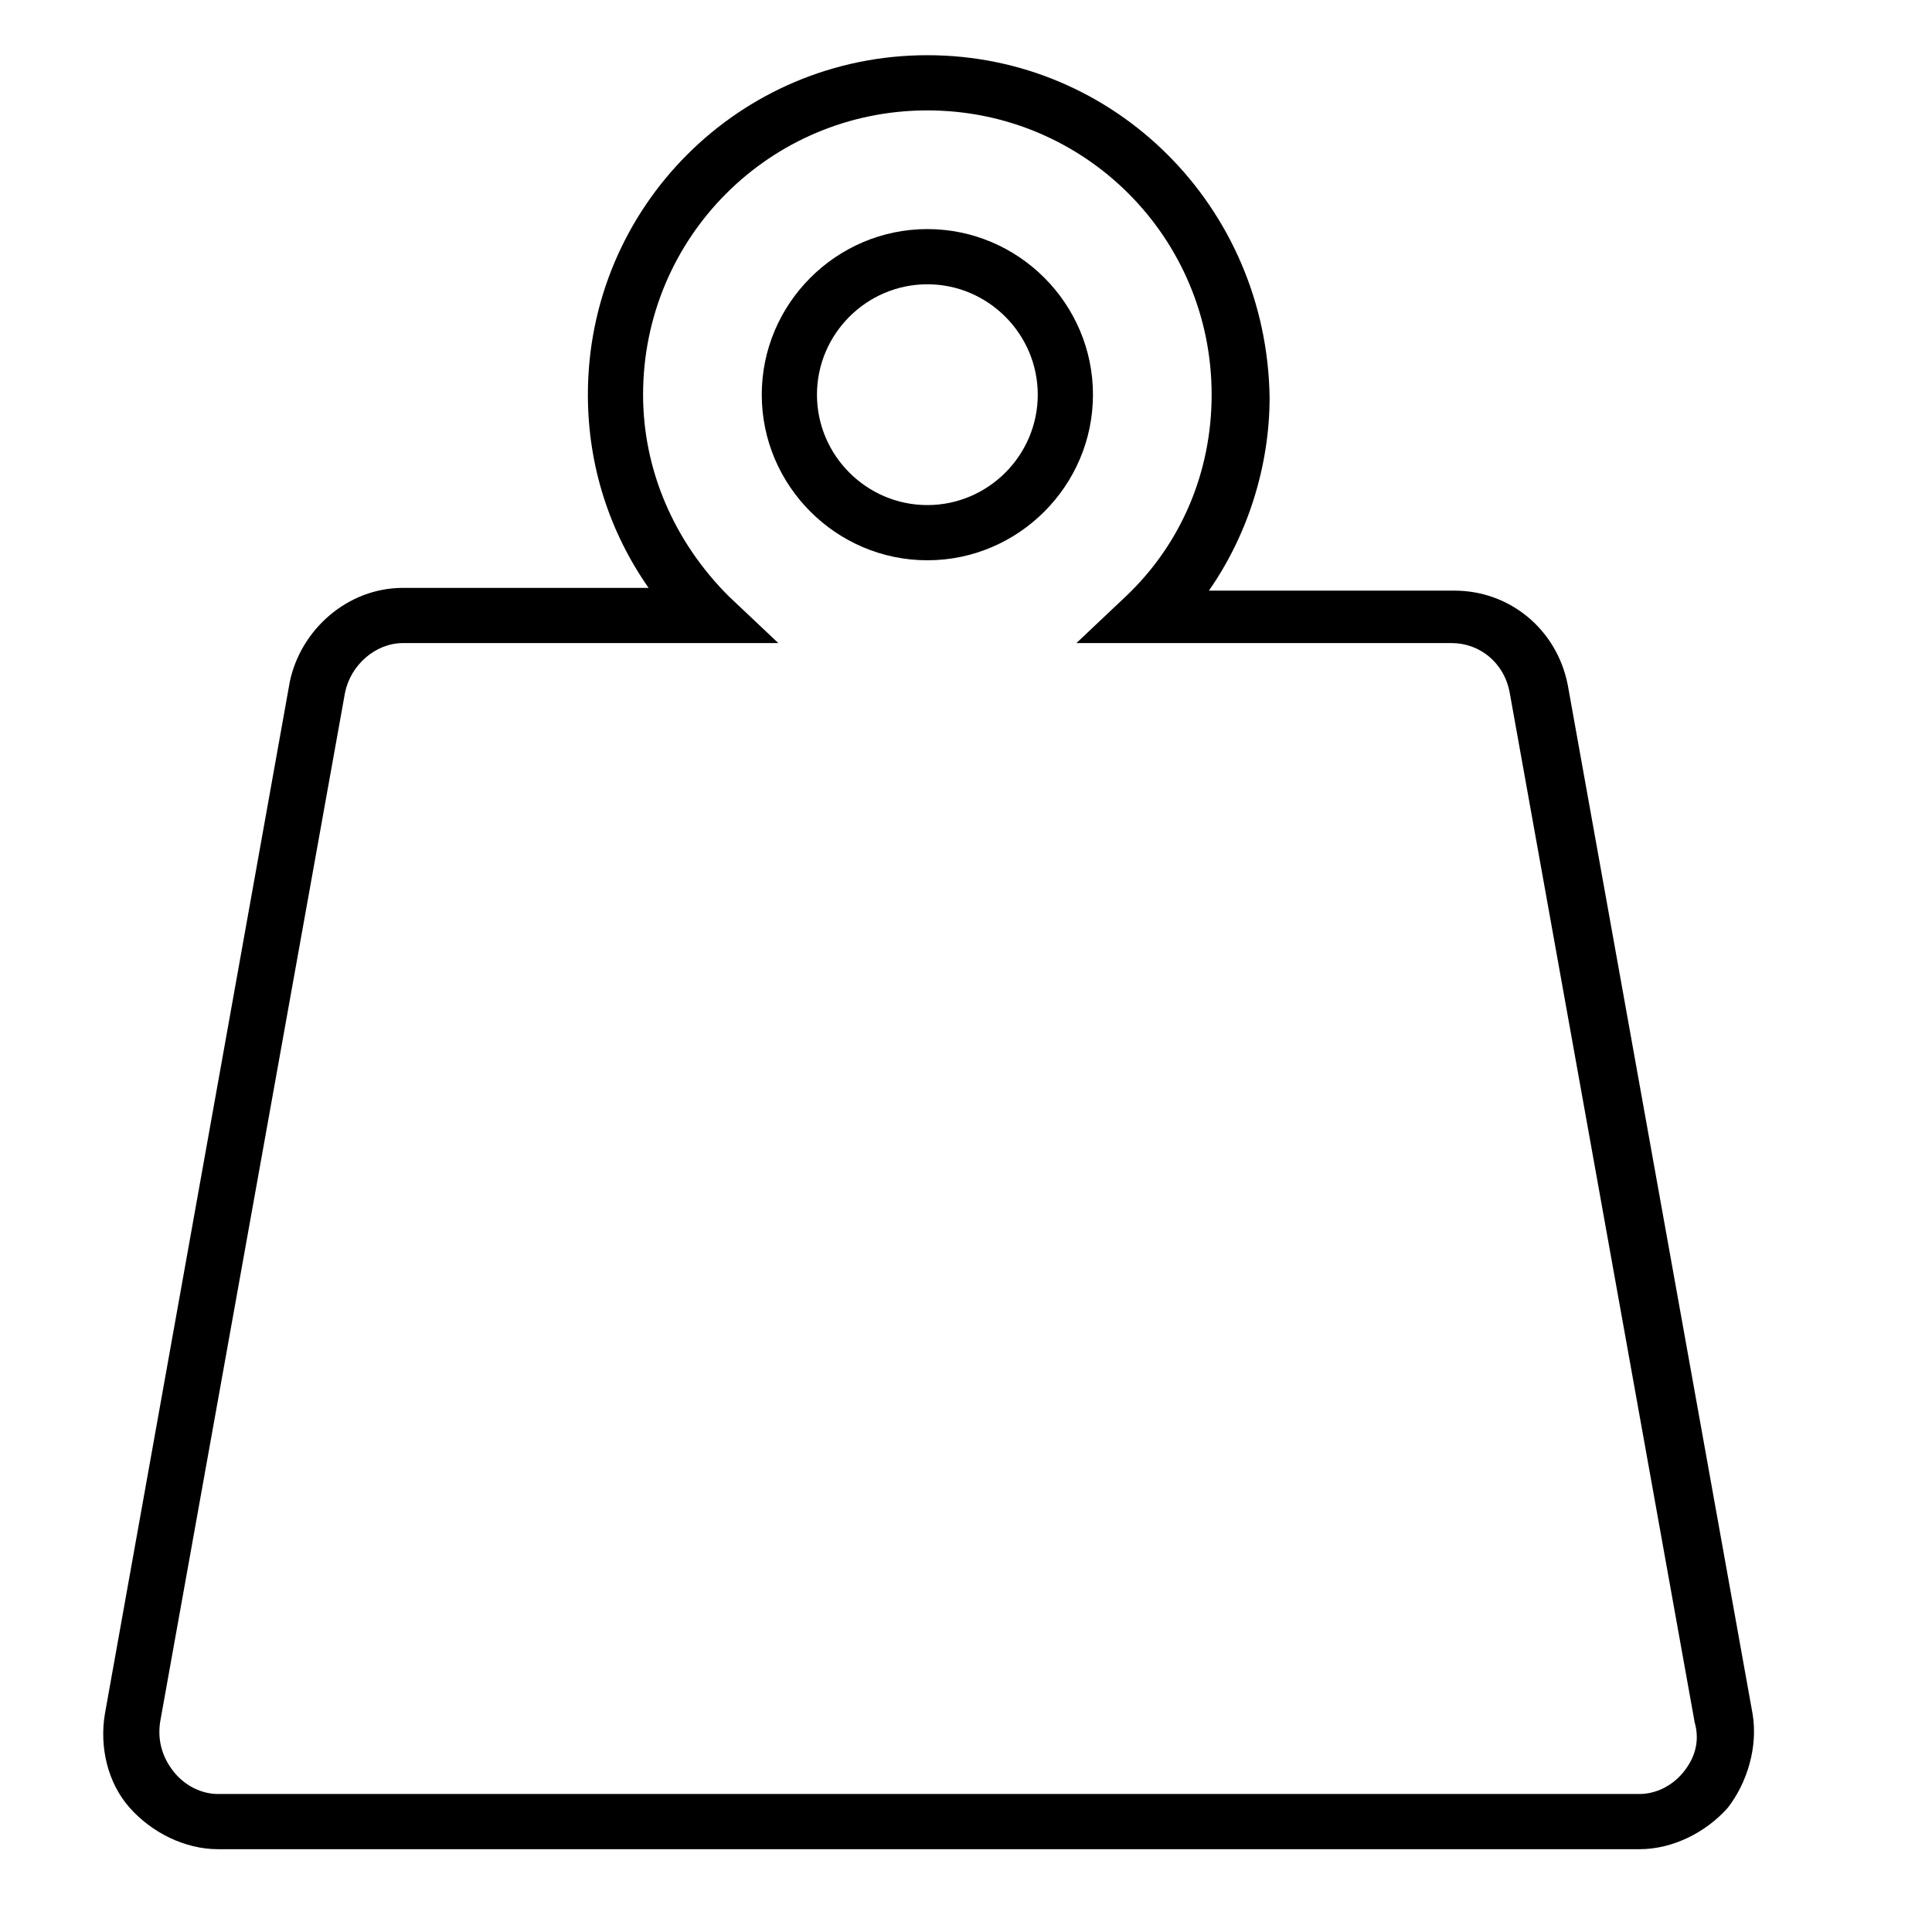
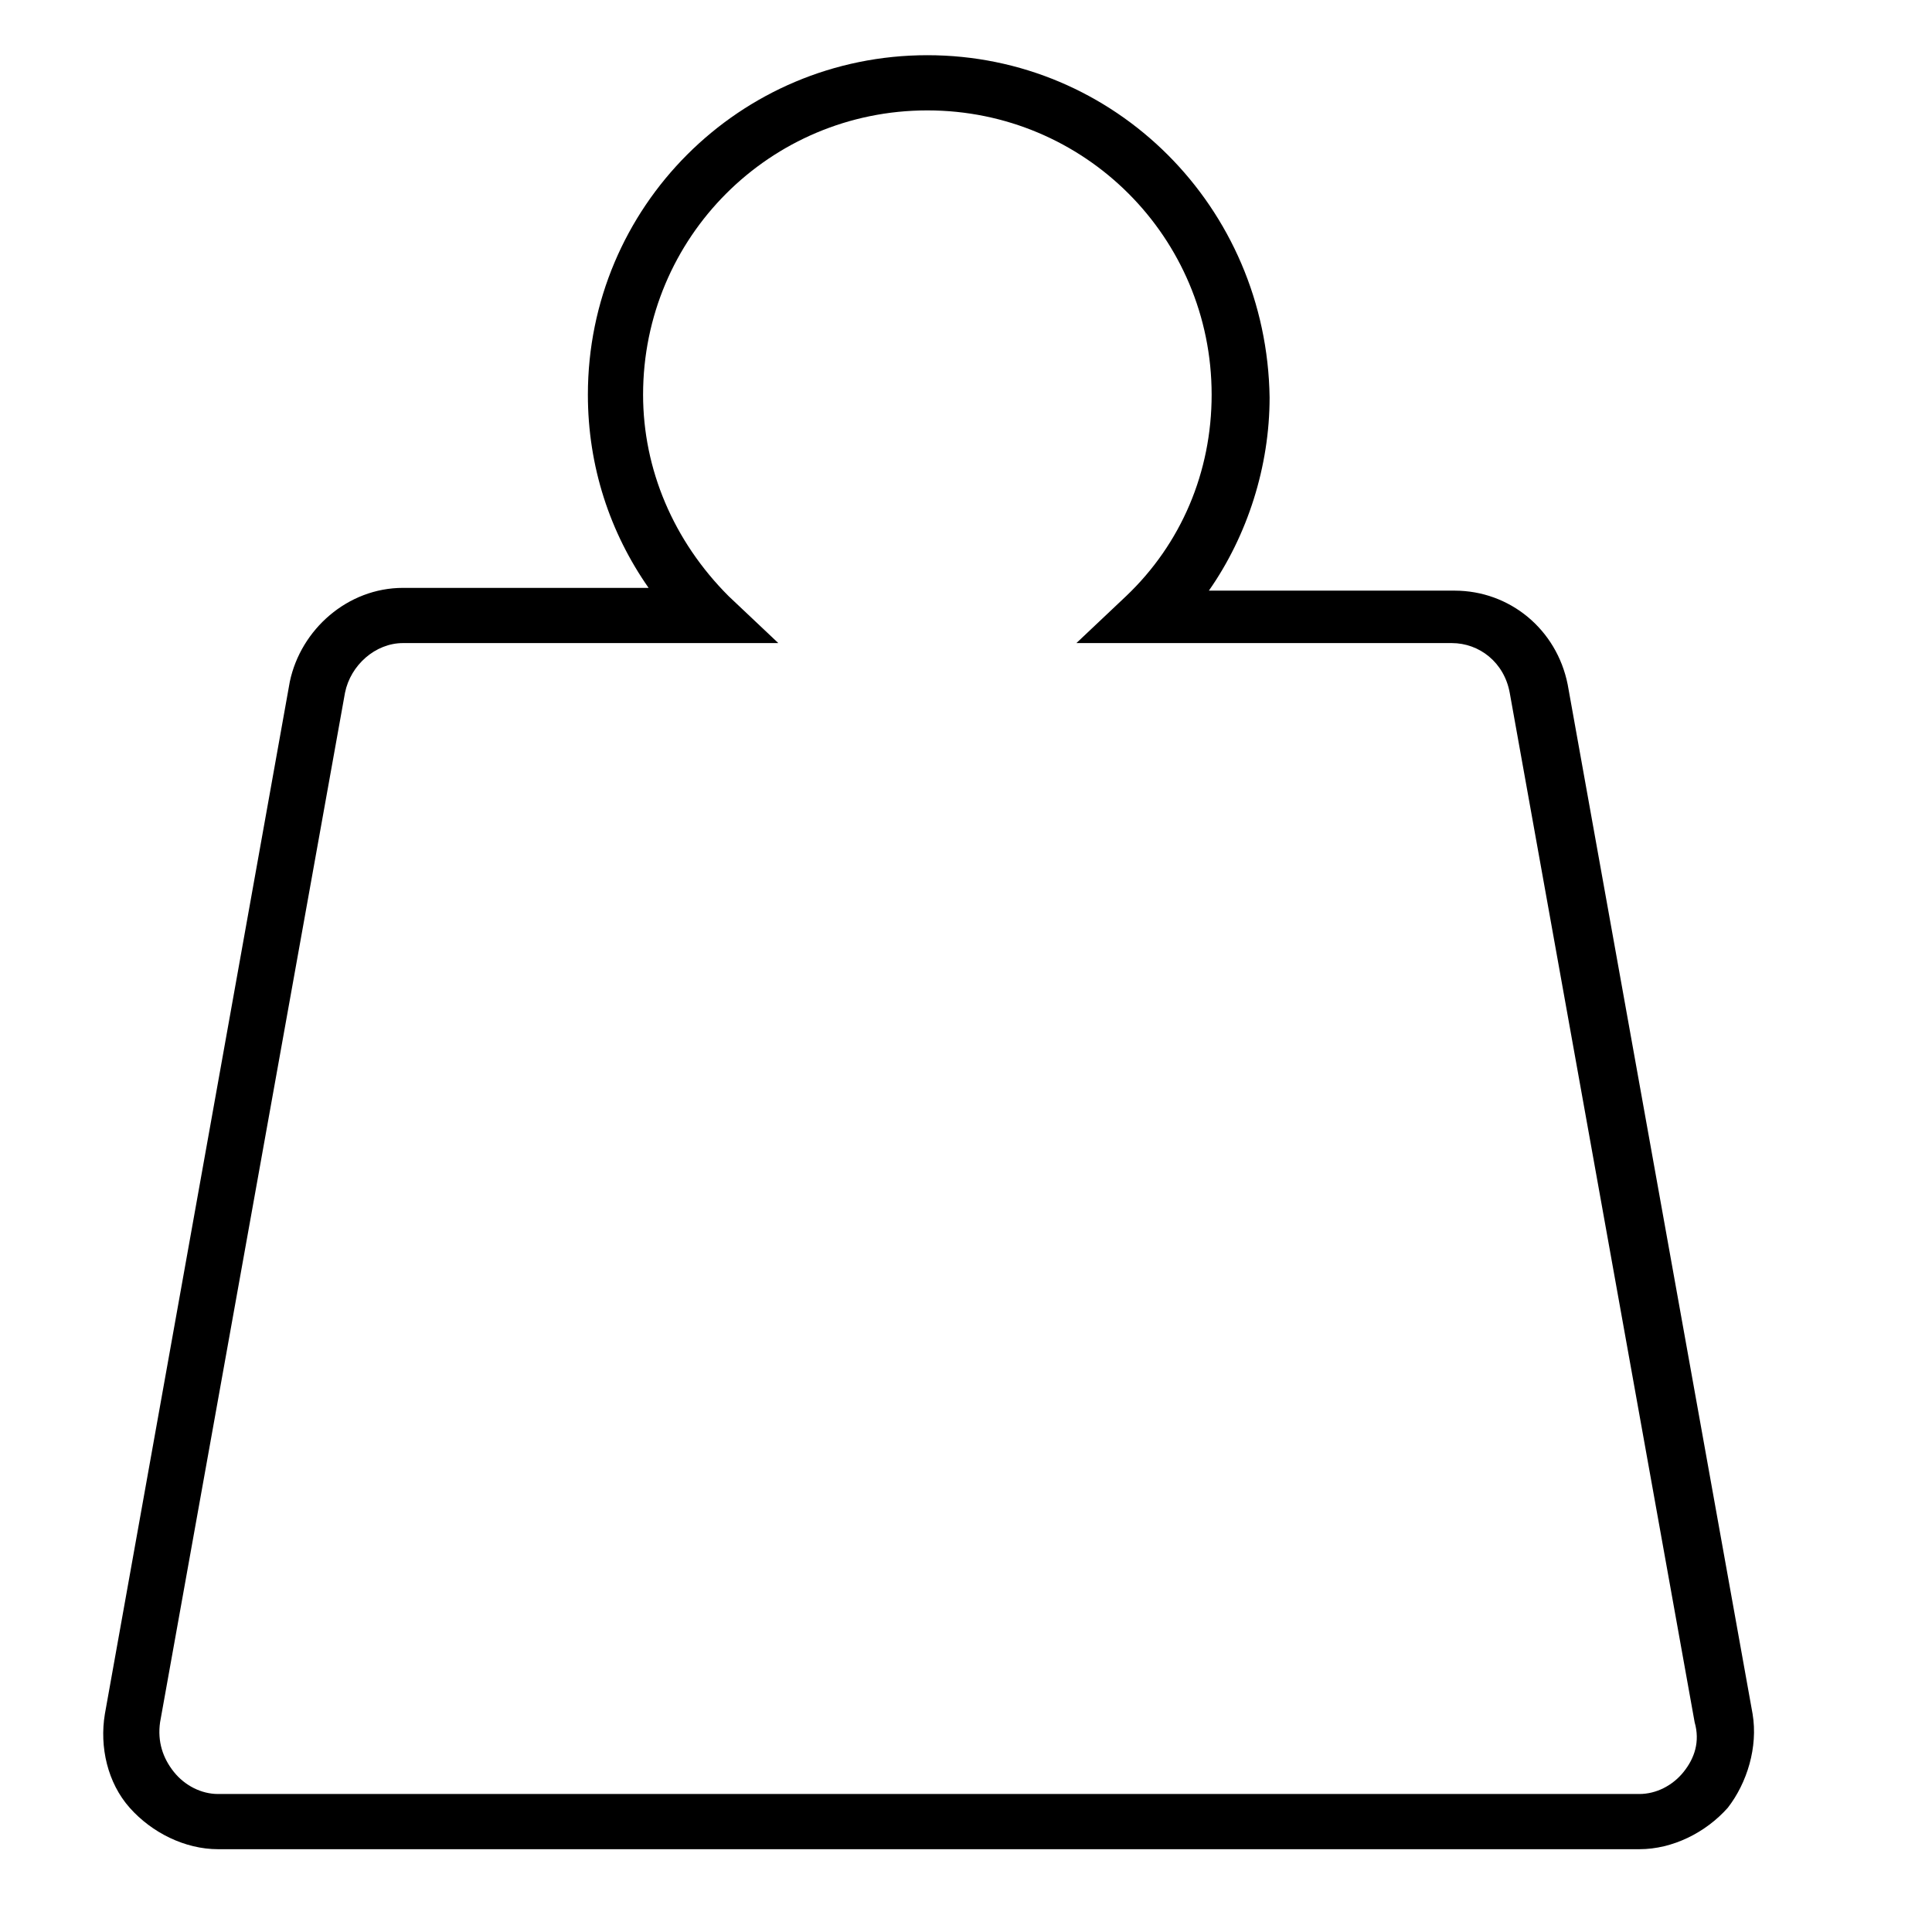
<svg xmlns="http://www.w3.org/2000/svg" version="1.1" id="Calque_1" x="0px" y="0px" viewBox="0 0 70 70" style="enable-background:new 0 0 70 70;" xml:space="preserve">
  <g>
    <path d="M-157.7-177.5l-4.8-26.8c-0.3-1.4-1.5-2.5-2.9-2.5h-6.4c1-1.5,1.6-3.2,1.6-5c0-4.9-4-8.8-8.8-8.8c-4.9,0-8.8,4-8.8,8.8   c0,1.8,0.6,3.6,1.6,5h-6.4c-1.4,0-2.7,1-2.9,2.5l-4.8,26.8c-0.2,0.9,0.1,1.8,0.6,2.5c0.6,0.7,1.4,1.1,2.3,1.1h36.9   c0.9,0,1.7-0.4,2.3-1.1C-157.8-175.8-157.6-176.7-157.7-177.5z M-159.5-176c-0.3,0.3-0.7,0.6-1.2,0.6h-36.9c-0.5,0-0.9-0.2-1.2-0.6   c-0.3-0.3-0.4-0.8-0.3-1.3l4.8-26.8c0.1-0.7,0.8-1.3,1.5-1.3h9.8l-1.3-1.2c-1.4-1.4-2.2-3.3-2.2-5.3c0-4.1,3.3-7.4,7.4-7.4   c4.1,0,7.4,3.3,7.4,7.4c0,2-0.8,3.9-2.2,5.3l-1.3,1.2h9.8c0.7,0,1.4,0.5,1.5,1.3l4.8,26.8C-159.1-176.8-159.2-176.4-159.5-176z" />
    <path d="M-174.8-211.8c0-2.4-1.9-4.3-4.3-4.3s-4.3,1.9-4.3,4.3s1.9,4.3,4.3,4.3S-174.8-209.4-174.8-211.8z M-179.1-208.9   c-1.6,0-2.9-1.3-2.9-2.9c0-1.6,1.3-2.9,2.9-2.9c1.6,0,2.9,1.3,2.9,2.9C-176.3-210.2-177.6-208.9-179.1-208.9z" />
  </g>
  <g>
    <path d="M63.5,62.1l-6.7-37.3c-0.4-2-2.1-3.4-4.1-3.4h-8.9c1.4-2,2.2-4.5,2.2-7C45.9,7.5,40.4,2,33.6,2c-6.8,0-12.3,5.5-12.3,12.3   c0,2.6,0.8,5,2.2,7h-8.9c-2,0-3.7,1.5-4.1,3.4L3.8,62.1c-0.2,1.2,0.1,2.5,0.9,3.4c0.8,0.9,2,1.5,3.2,1.5h51.5   c1.2,0,2.4-0.6,3.2-1.5C63.3,64.6,63.7,63.3,63.5,62.1z M61,64.2c-0.4,0.5-1,0.8-1.6,0.8H7.9c-0.6,0-1.2-0.3-1.6-0.8   c-0.4-0.5-0.6-1.1-0.5-1.8l6.7-37.3c0.2-1,1.1-1.8,2.1-1.8h13.6l-1.8-1.7c-2-2-3.1-4.6-3.1-7.3C23.3,8.6,27.9,4,33.6,4   c5.7,0,10.3,4.6,10.3,10.3c0,2.8-1.1,5.4-3.1,7.3l-1.8,1.7h13.6c1,0,1.9,0.7,2.1,1.8l6.7,37.3C61.6,63.1,61.4,63.7,61,64.2z" />
-     <path d="M39.6,14.3c0-3.3-2.7-6-6-6c-3.3,0-6,2.7-6,6s2.7,6,6,6S39.6,17.6,39.6,14.3z M33.6,18.3c-2.2,0-4-1.8-4-4c0-2.2,1.8-4,4-4   c2.2,0,4,1.8,4,4C37.6,16.5,35.8,18.3,33.6,18.3z" />
  </g>
</svg>